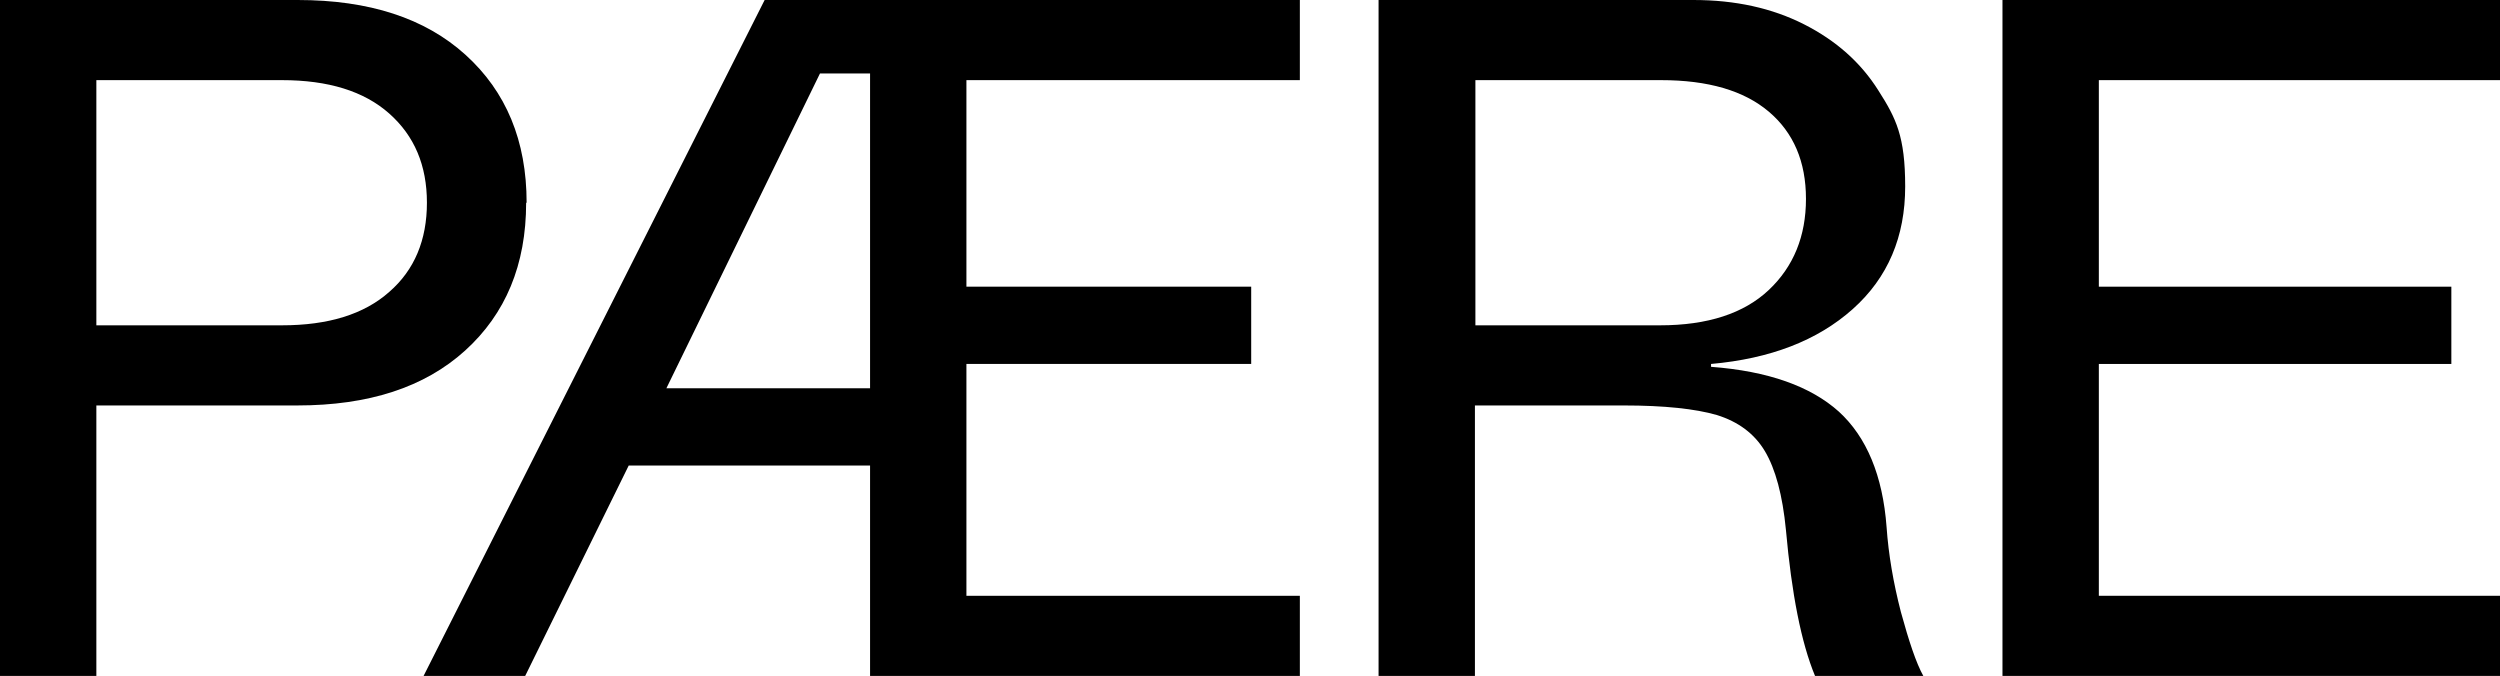
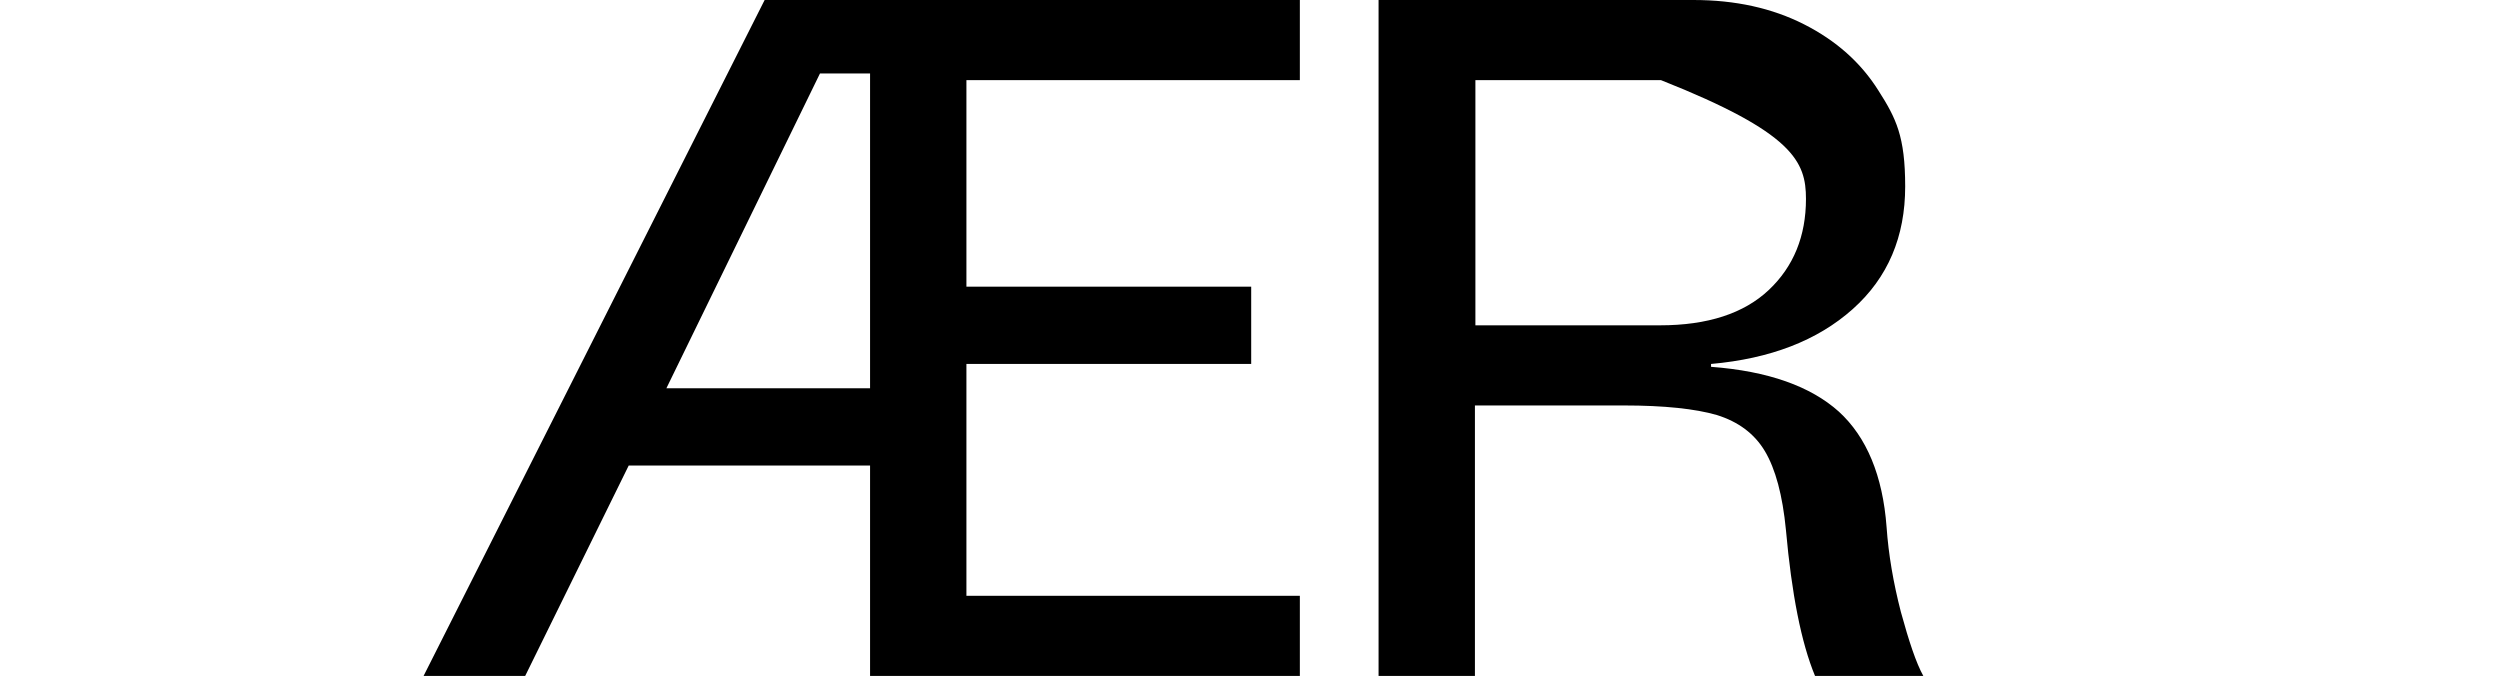
<svg xmlns="http://www.w3.org/2000/svg" width="1039" height="281" viewBox="0 0 1039 281" fill="none">
  <path d="M176.041 280.913H218.267L261.287 193.487H361.599V280.913H540.218V247.608H401.644V151.261H519.997V119.145H401.644V33.305H540.218V-0H317.787L176.041 280.913ZM361.599 30.529V161.371H276.948L340.783 30.529H361.599Z" fill="black" />
-   <path d="M784.063 219.06C782.477 197.65 775.737 181.592 764.238 171.085C752.542 160.578 734.898 154.234 711.109 152.45V151.261C735.691 149.08 755.317 141.547 769.988 128.462C784.658 115.378 791.794 98.329 791.794 77.513C791.794 56.698 788.028 49.164 780.693 37.666C773.358 25.97 763.049 16.85 749.767 10.11C736.484 3.37 721.219 -0 703.774 -0H572.932V280.913H612.977V168.508H674.83C691.681 168.508 704.567 169.896 713.488 172.473C722.409 175.248 729.149 180.204 733.51 187.539C737.872 194.874 740.845 205.778 742.233 220.25C744.612 246.815 748.577 267.036 754.326 280.913H799.328C796.354 275.56 793.38 266.639 790.01 254.348C786.838 242.057 784.856 230.36 784.063 219.06ZM613.176 135.203V33.305H690.293C709.919 33.305 724.788 37.666 735.096 46.389C745.405 55.112 750.56 67.205 750.56 82.668C750.56 98.131 745.405 110.819 735.096 120.533C724.788 130.247 709.721 135.203 689.897 135.203H613.176Z" fill="black" />
-   <path d="M1039 33.305V-0H832.23V280.913H1039V247.608H872.276V151.261H1018.78V119.145H872.276V33.305H1039Z" fill="black" />
-   <path d="M218.863 84.254C218.863 58.482 210.338 38.063 193.487 22.798C176.636 7.533 153.442 0 123.705 0H0V280.913H40.045V168.508H123.507C153.243 168.508 176.438 160.975 193.289 145.71C210.14 130.445 218.664 110.026 218.664 84.254H218.863ZM161.768 121.326C151.261 130.644 136.393 135.203 117.163 135.203H40.045V33.305H117.163C136.393 33.305 151.261 37.865 161.768 47.182C172.275 56.5 177.429 68.791 177.429 84.254C177.429 99.717 172.275 112.207 161.768 121.326Z" fill="black" />
+   <path d="M784.063 219.06C782.477 197.65 775.737 181.592 764.238 171.085C752.542 160.578 734.898 154.234 711.109 152.45V151.261C735.691 149.08 755.317 141.547 769.988 128.462C784.658 115.378 791.794 98.329 791.794 77.513C791.794 56.698 788.028 49.164 780.693 37.666C773.358 25.97 763.049 16.85 749.767 10.11C736.484 3.37 721.219 -0 703.774 -0H572.932V280.913H612.977V168.508H674.83C691.681 168.508 704.567 169.896 713.488 172.473C722.409 175.248 729.149 180.204 733.51 187.539C737.872 194.874 740.845 205.778 742.233 220.25C744.612 246.815 748.577 267.036 754.326 280.913H799.328C796.354 275.56 793.38 266.639 790.01 254.348C786.838 242.057 784.856 230.36 784.063 219.06ZM613.176 135.203V33.305H690.293C745.405 55.112 750.56 67.205 750.56 82.668C750.56 98.131 745.405 110.819 735.096 120.533C724.788 130.247 709.721 135.203 689.897 135.203H613.176Z" fill="black" />
</svg>